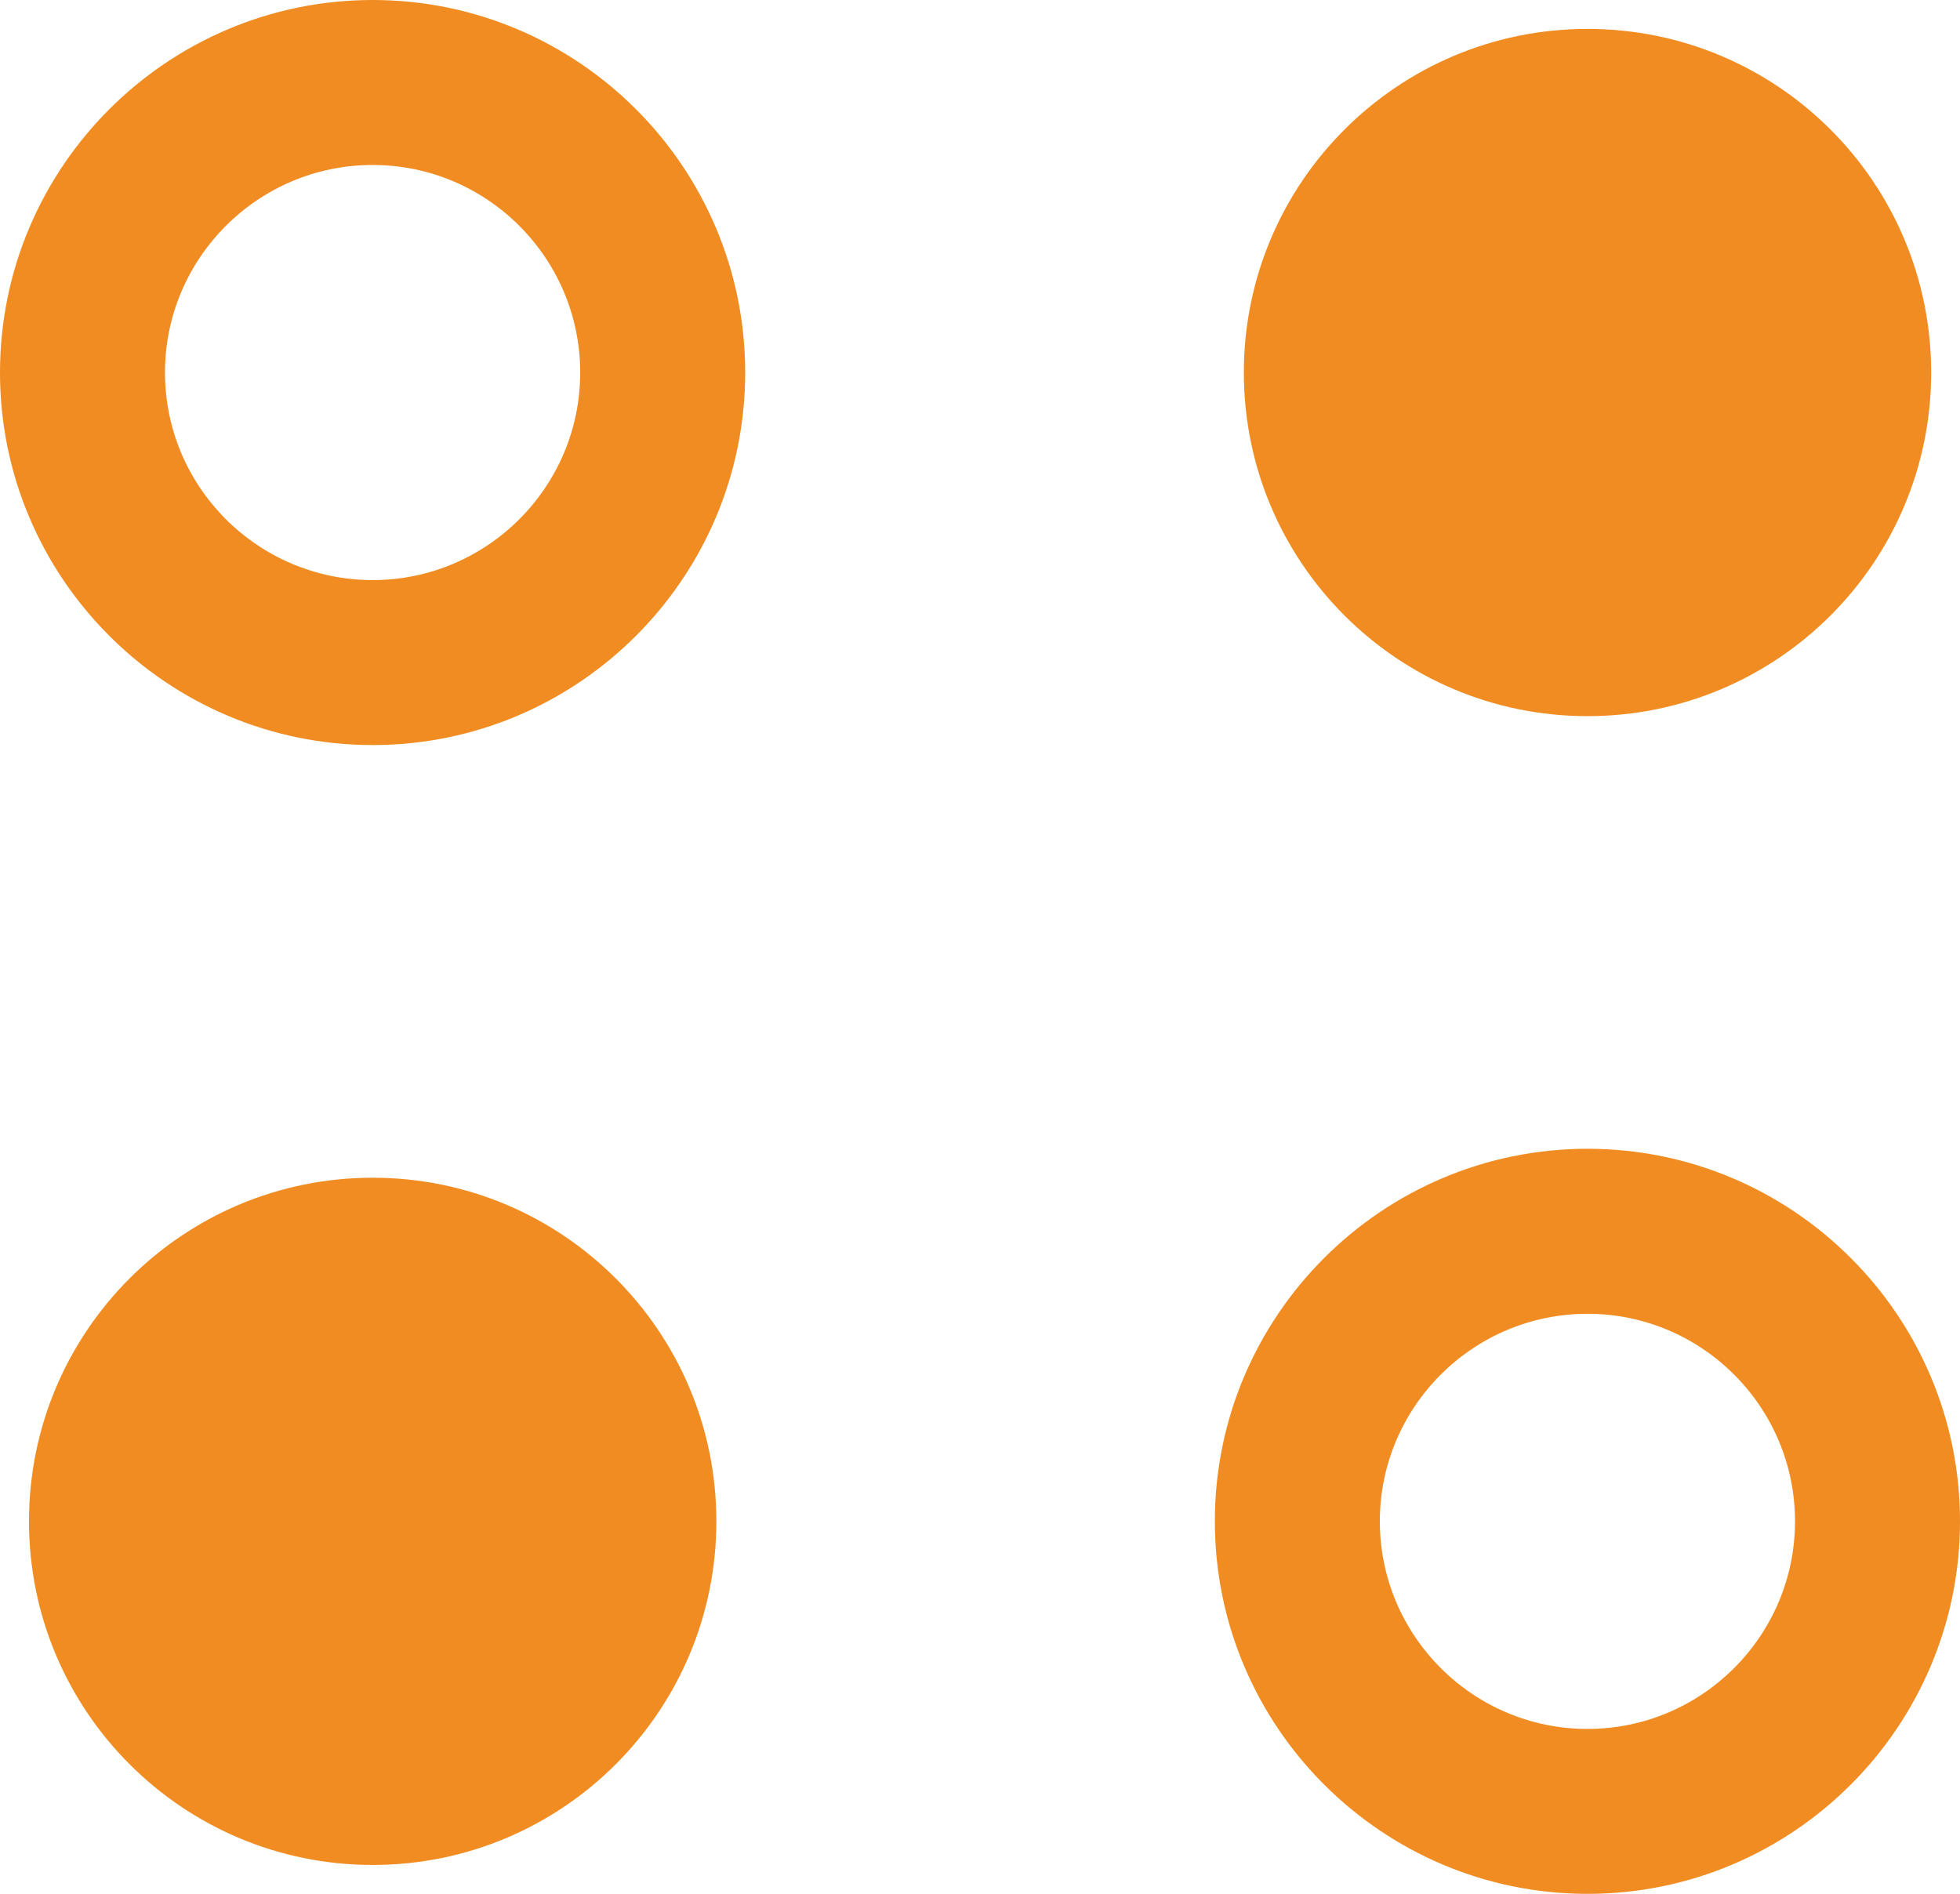
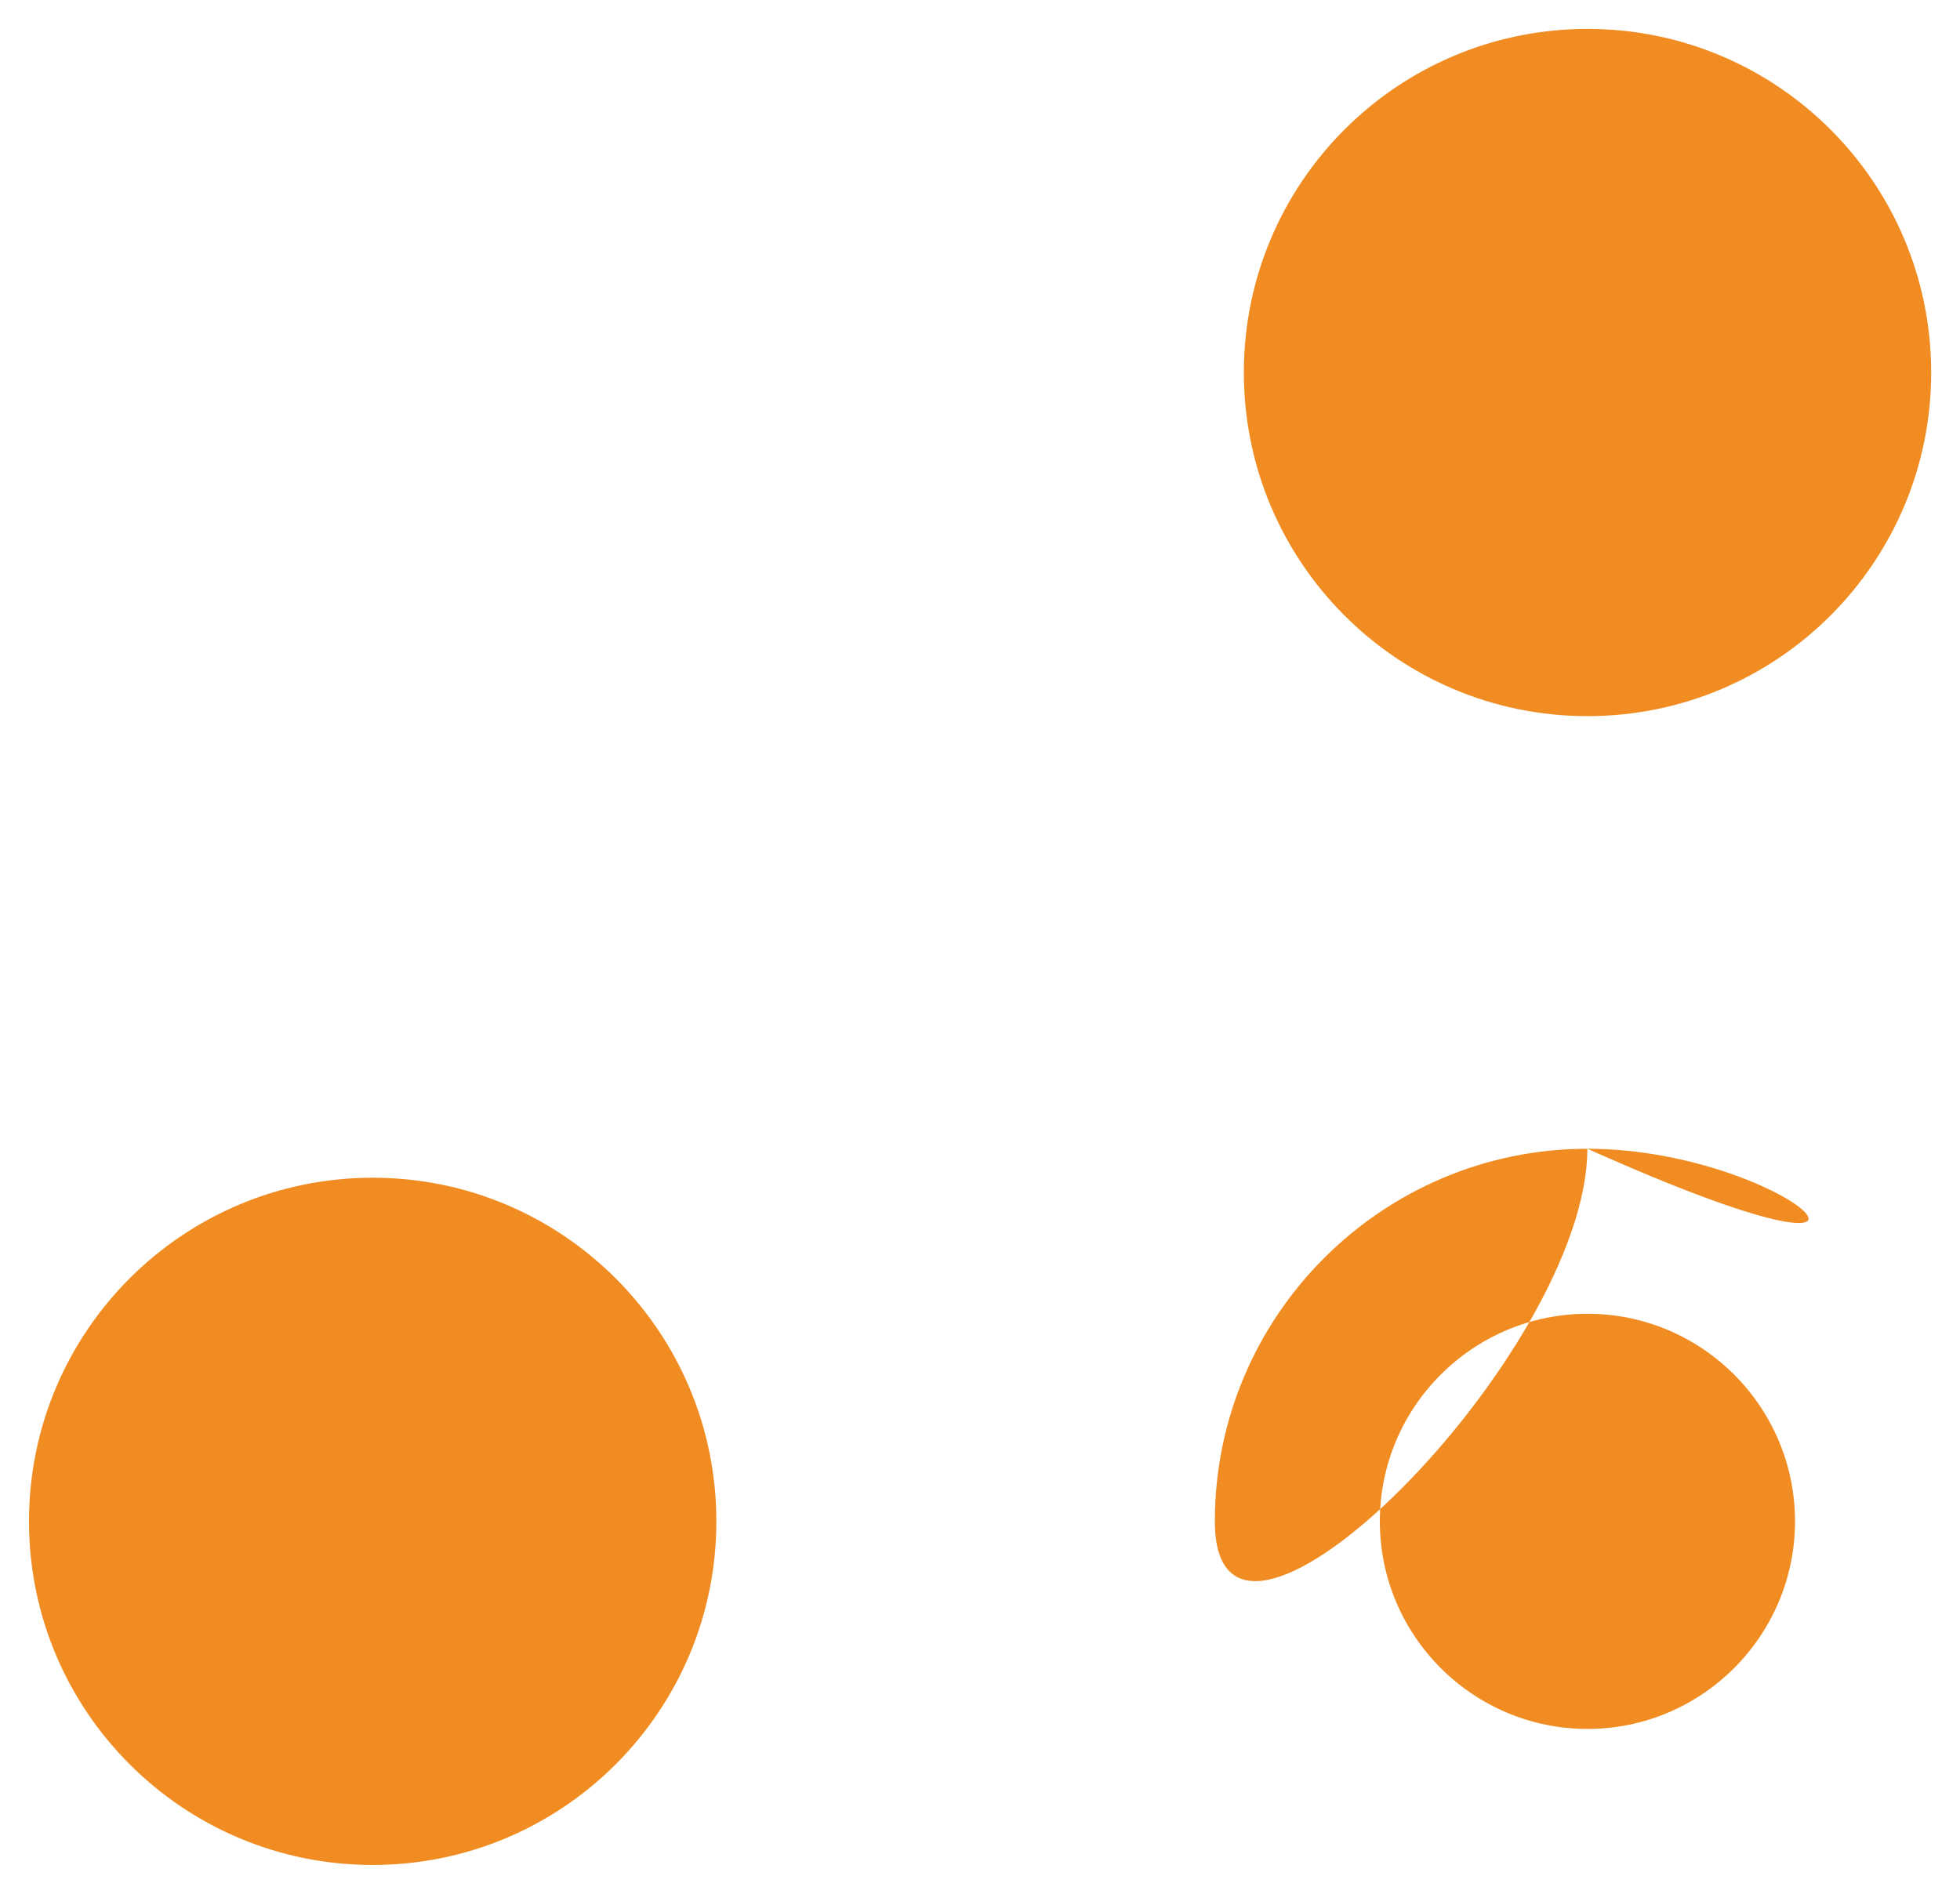
<svg xmlns="http://www.w3.org/2000/svg" version="1.1" id="Layer_1" x="0px" y="0px" width="47.52px" height="45.921px" viewBox="0 0 47.52 45.921" enable-background="new 0 0 47.52 45.921" xml:space="preserve">
  <path fill="#F08C21" d="M46.821,9.032c0,4.603-3.73,8.332-8.332,8.332s-8.332-3.729-8.332-8.332c0-4.601,3.73-8.331,8.332-8.331  S46.821,4.432,46.821,9.032" />
  <path fill="#F08C21" d="M0.703,36.887c0-4.601,3.731-8.331,8.333-8.331c4.601,0,8.332,3.73,8.332,8.331  c0,4.603-3.731,8.332-8.332,8.332C4.434,45.219,0.703,41.489,0.703,36.887" />
-   <path fill="#F08C21" d="M38.489,27.854c-4.98,0-9.035,4.052-9.035,9.032c0,4.981,4.055,9.034,9.035,9.034s9.031-4.053,9.031-9.034  C47.52,31.906,43.469,27.854,38.489,27.854z M38.489,41.921c-2.777,0-5.035-2.259-5.035-5.034s2.258-5.032,5.035-5.032  c2.773,0,5.031,2.257,5.031,5.032S41.262,41.921,38.489,41.921z" />
-   <path fill="#F08C21" d="M9.036,0C4.055,0,0,4.052,0,9.033c0,4.98,4.055,9.032,9.036,9.032c4.98,0,9.031-4.052,9.031-9.032  C18.067,4.052,14.016,0,9.036,0z M9.036,14.065C6.258,14.065,4,11.808,4,9.033C4,6.258,6.258,4,9.036,4  c2.773,0,5.031,2.258,5.031,5.033C14.067,11.808,11.809,14.065,9.036,14.065z" />
+   <path fill="#F08C21" d="M38.489,27.854c-4.98,0-9.035,4.052-9.035,9.032s9.031-4.053,9.031-9.034  C47.52,31.906,43.469,27.854,38.489,27.854z M38.489,41.921c-2.777,0-5.035-2.259-5.035-5.034s2.258-5.032,5.035-5.032  c2.773,0,5.031,2.257,5.031,5.032S41.262,41.921,38.489,41.921z" />
</svg>